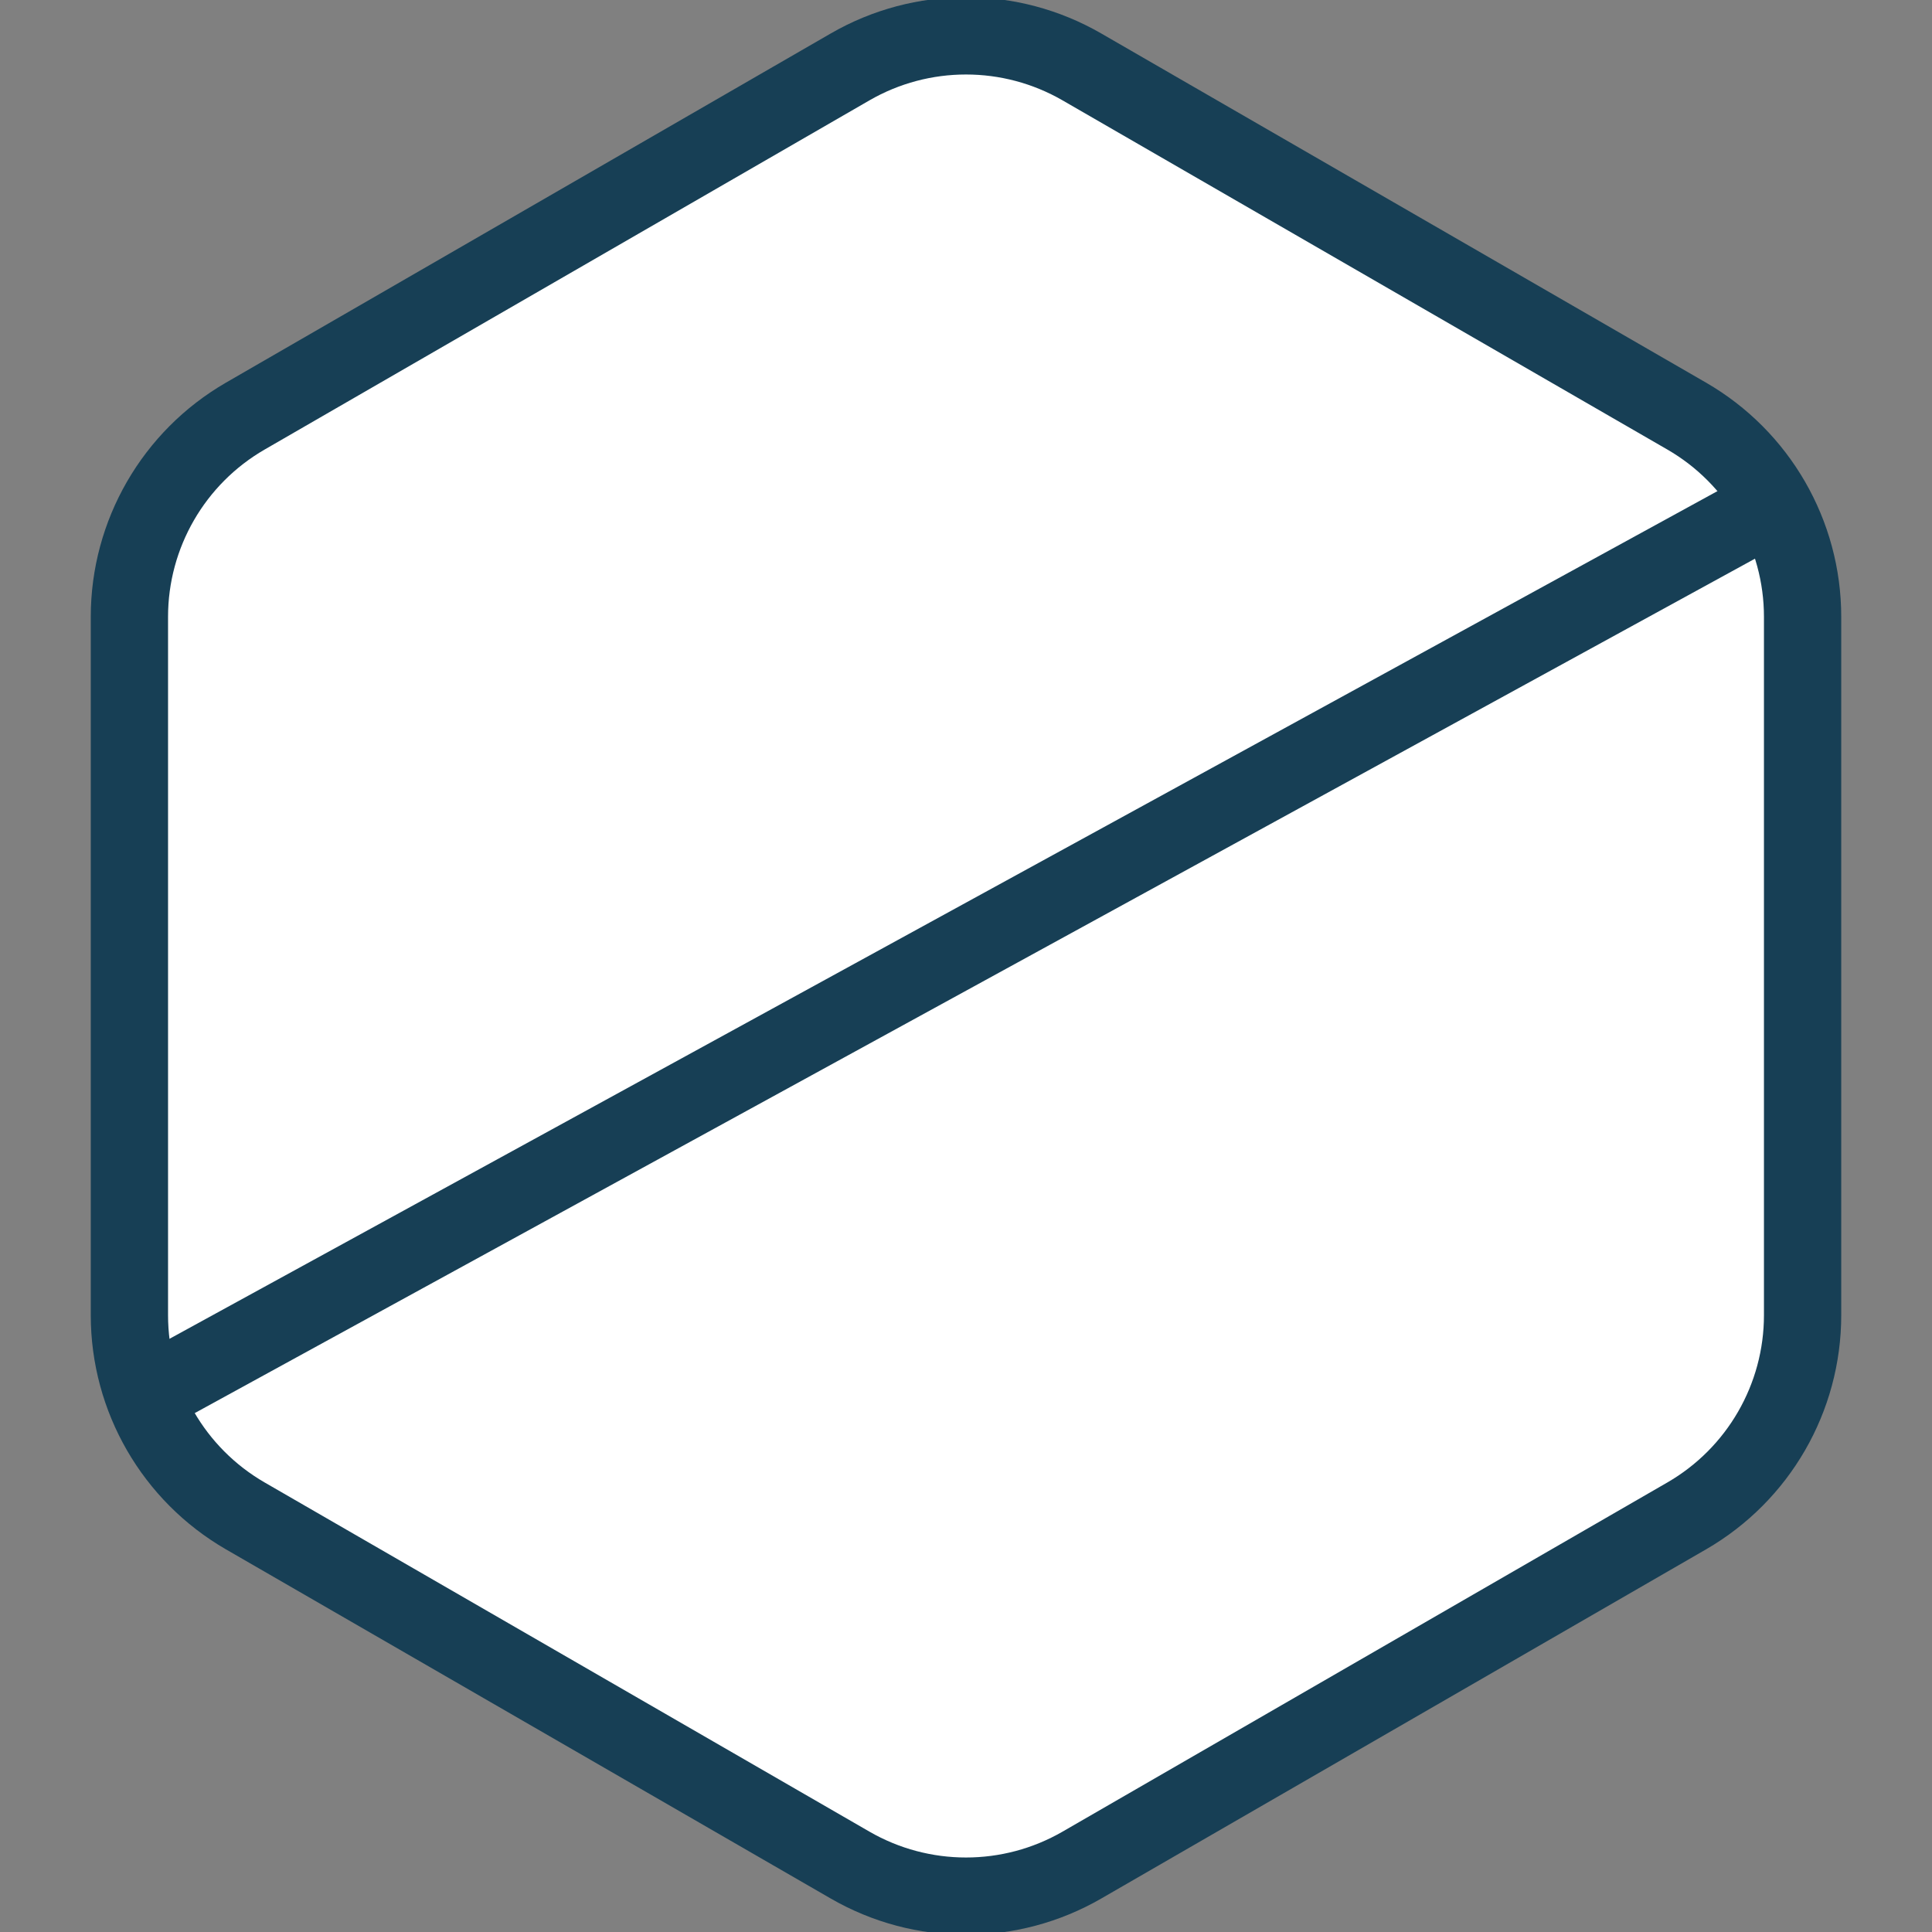
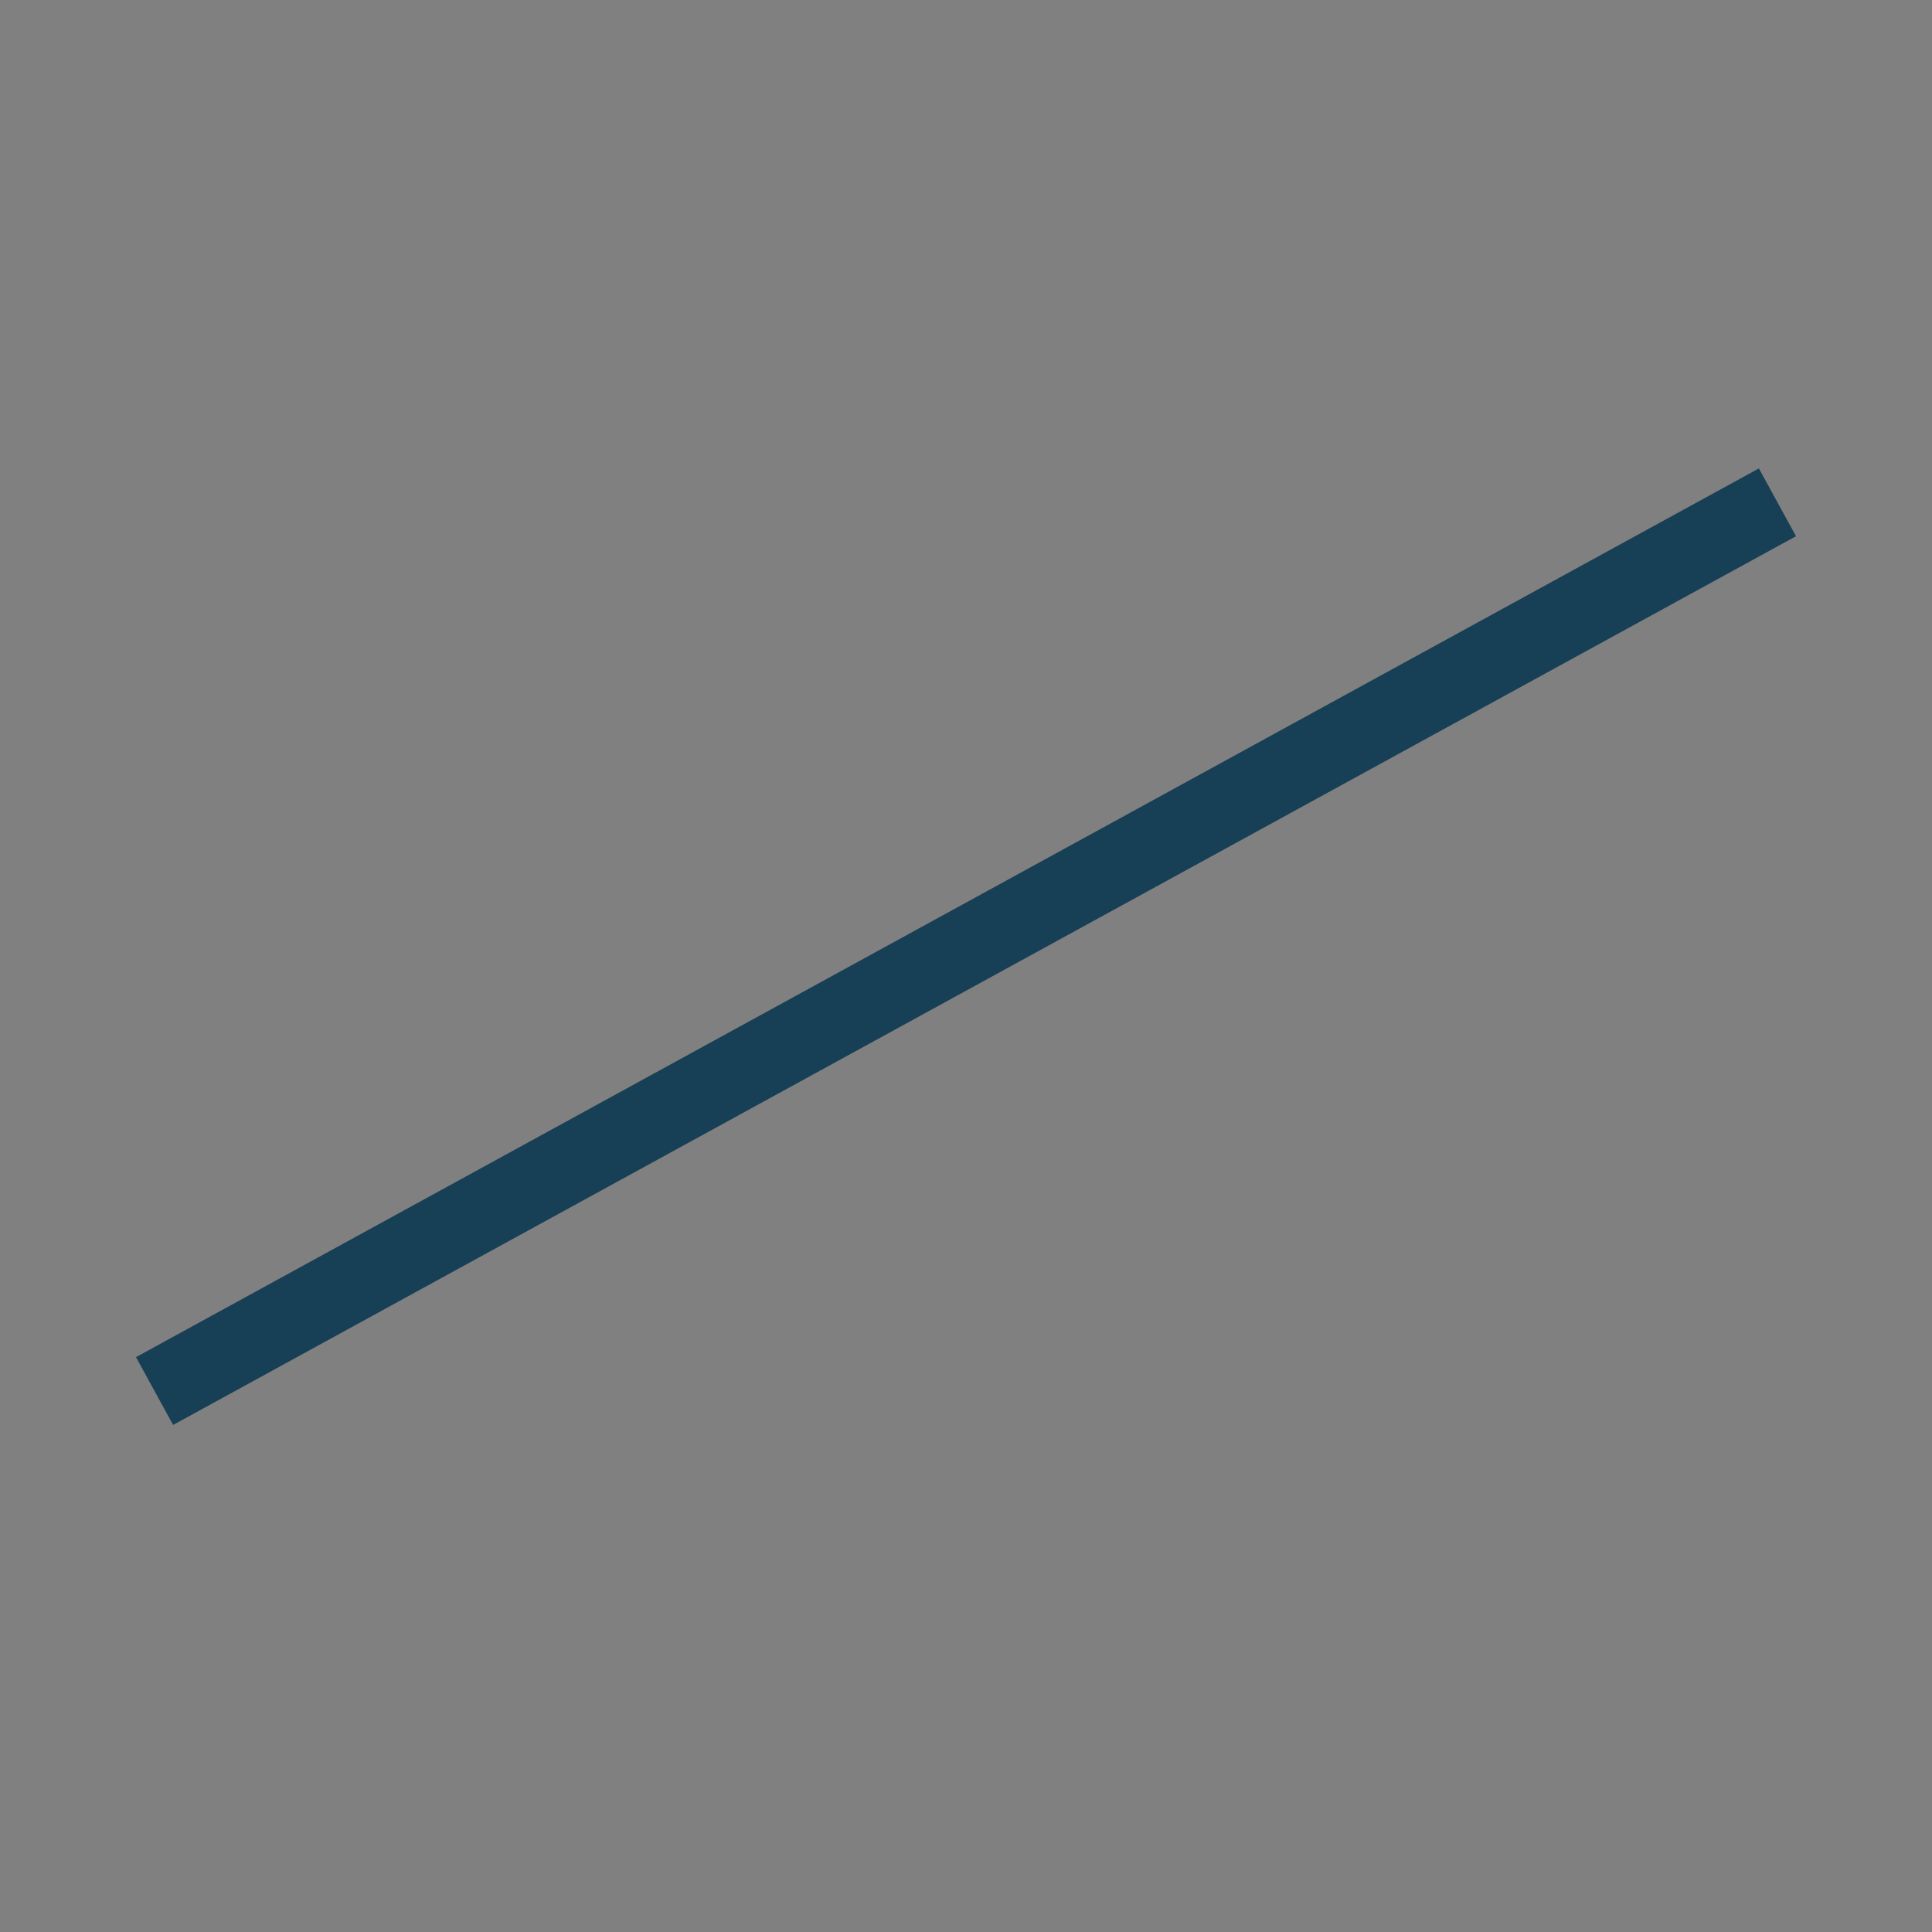
<svg xmlns="http://www.w3.org/2000/svg" width="50px" height="50px" viewBox="0 0 50 50" version="1.1">
  <rect x="0" y="0" width="50" height="50" fill="#808080" stroke="none" />
  <title>icon/seam</title>
  <desc>Created with Sketch.</desc>
  <g id="icon/seam" stroke="none" stroke-width="1" fill="none" fill-rule="evenodd">
    <g id="Group-33-Copy-5" fill="#FFFFFF" stroke="#173F55" stroke-width="2">
-       <path d="M28,1.732 L43.651,10.768 C45.507,11.84 46.651,13.821 46.651,15.964 L46.651,34.036 C46.651,36.179 45.507,38.16 43.651,39.232 L28,48.268 C26.144,49.34 23.856,49.34 22,48.268 L6.349,39.232 C4.493,38.16 3.349,36.179 3.349,34.036 L3.349,15.964 C3.349,13.821 4.493,11.84 6.349,10.768 L22,1.732 C23.856,0.66 26.144,0.66 28,1.732 Z" id="Polygon-Copy-9" />
      <path d="M46,13 L4,36" id="Polygon-Copy-9" />
    </g>
  </g>
</svg>